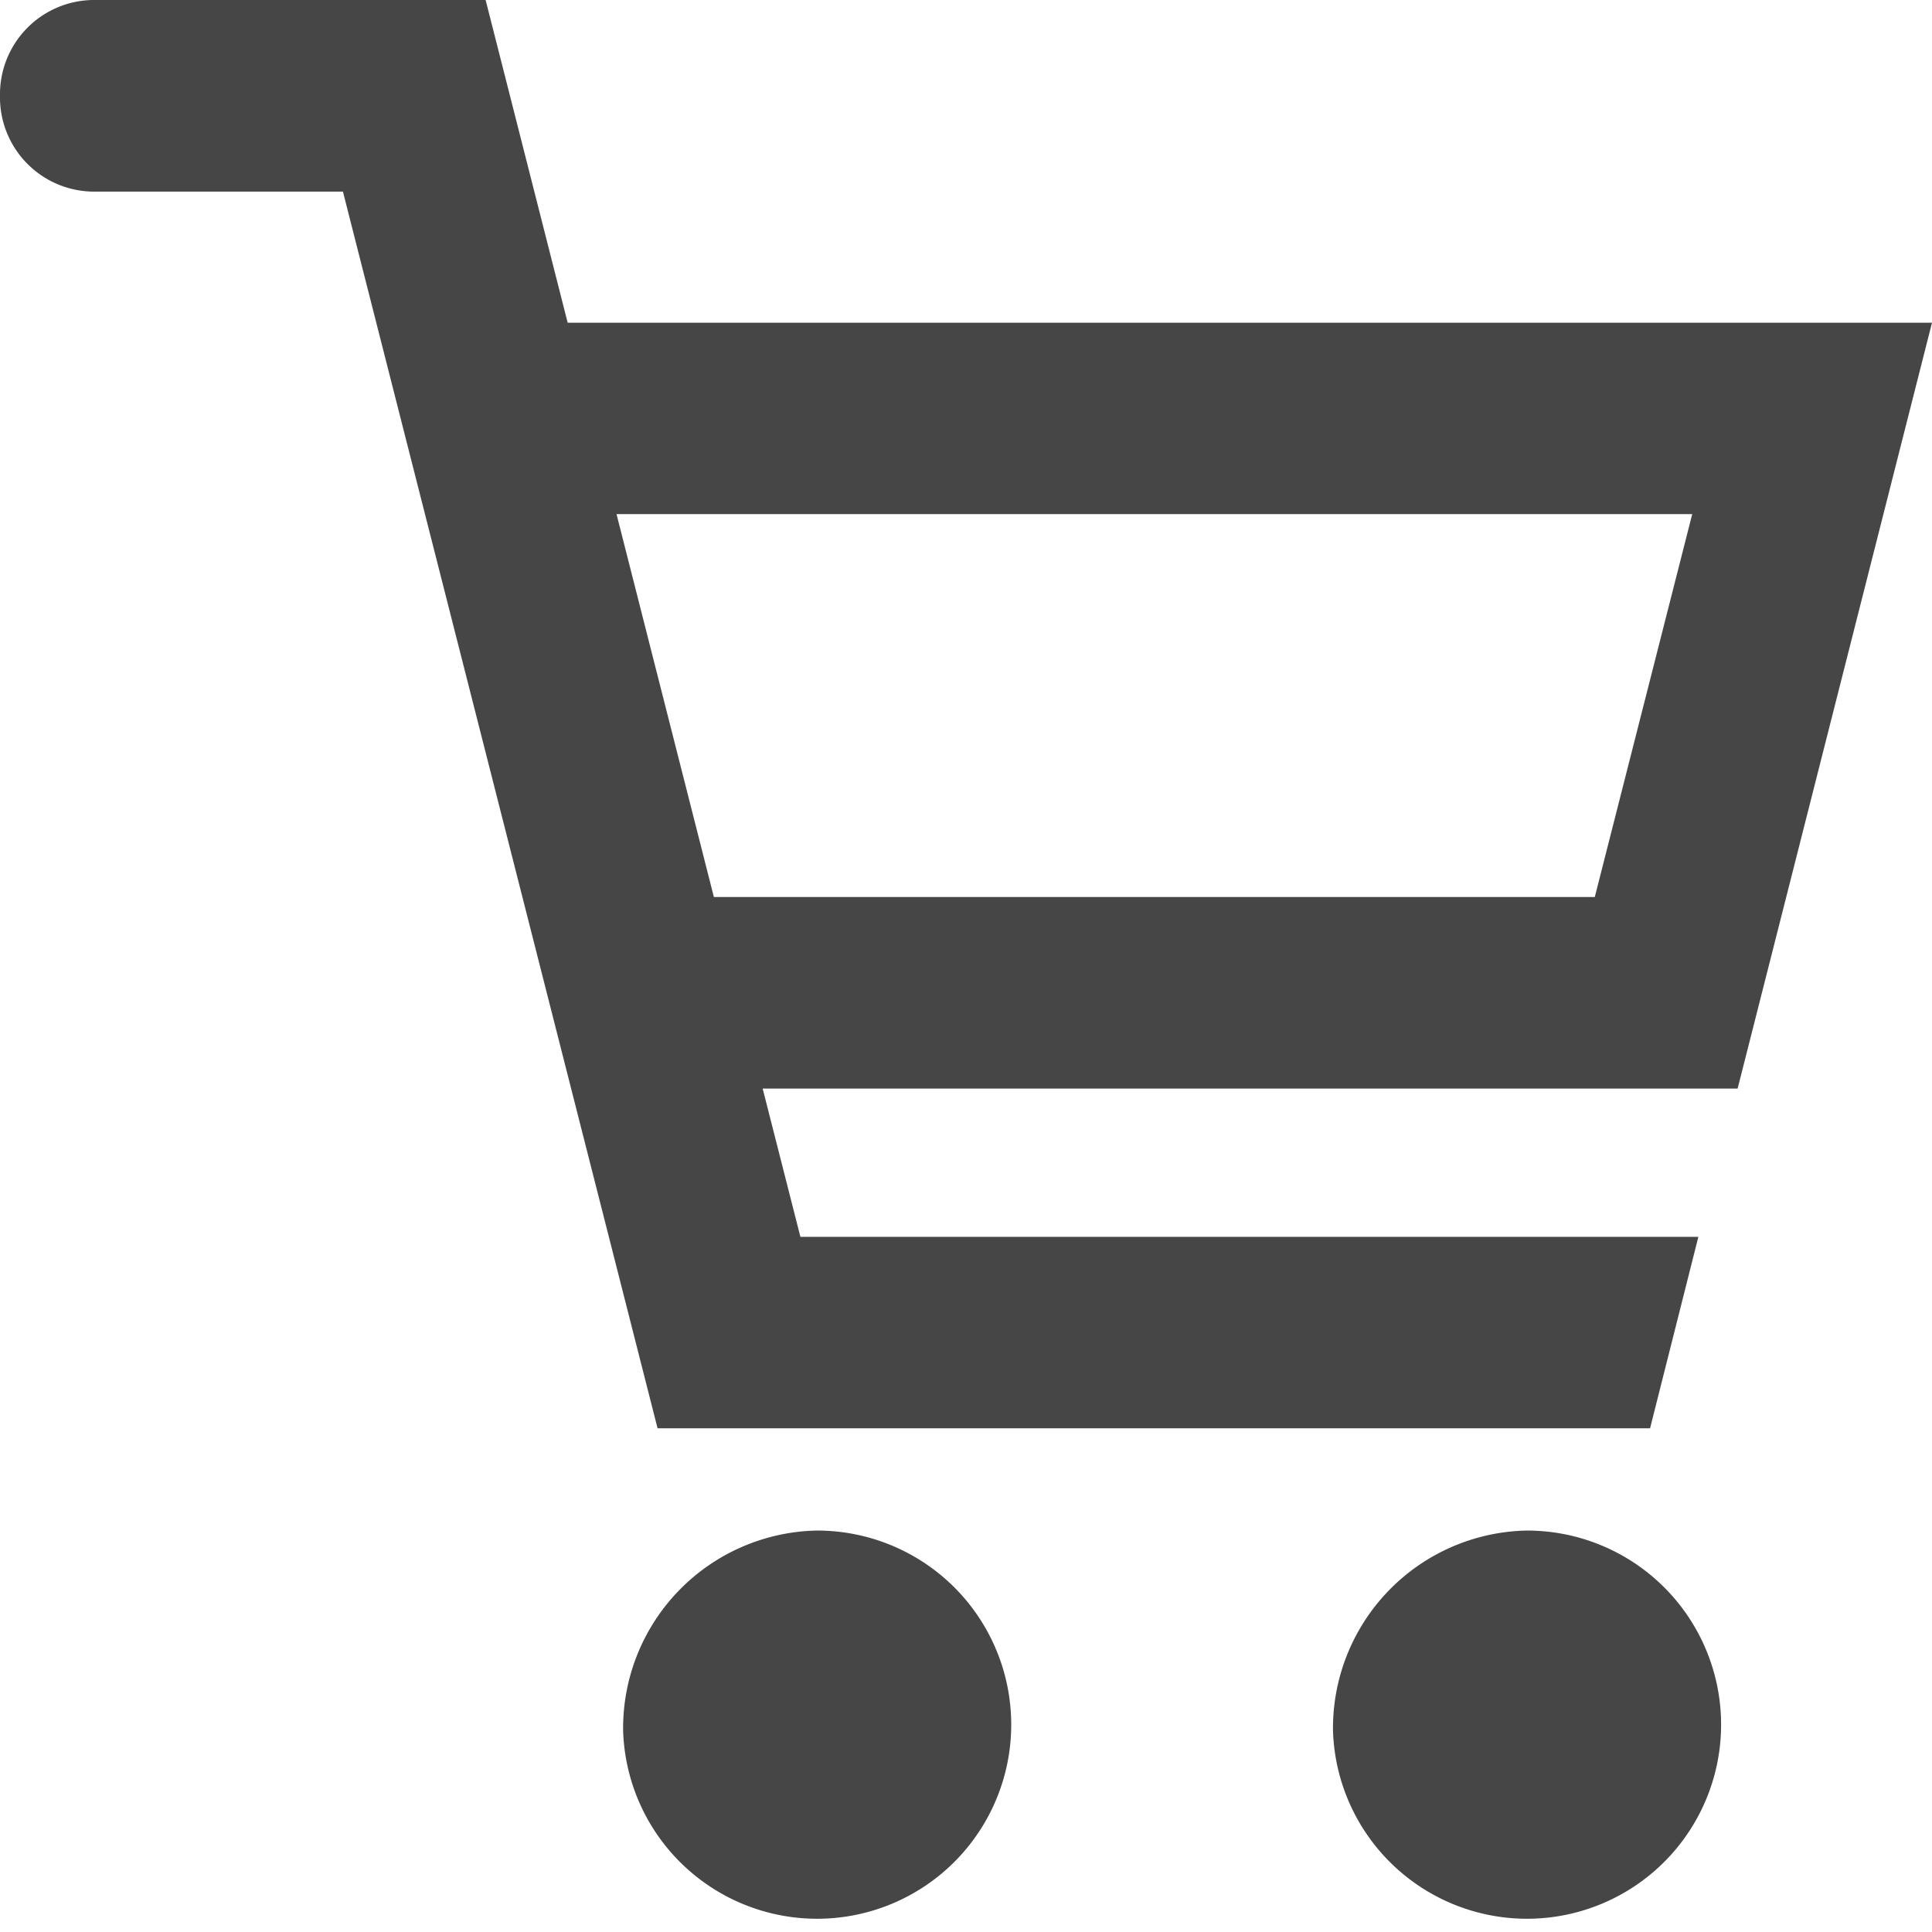
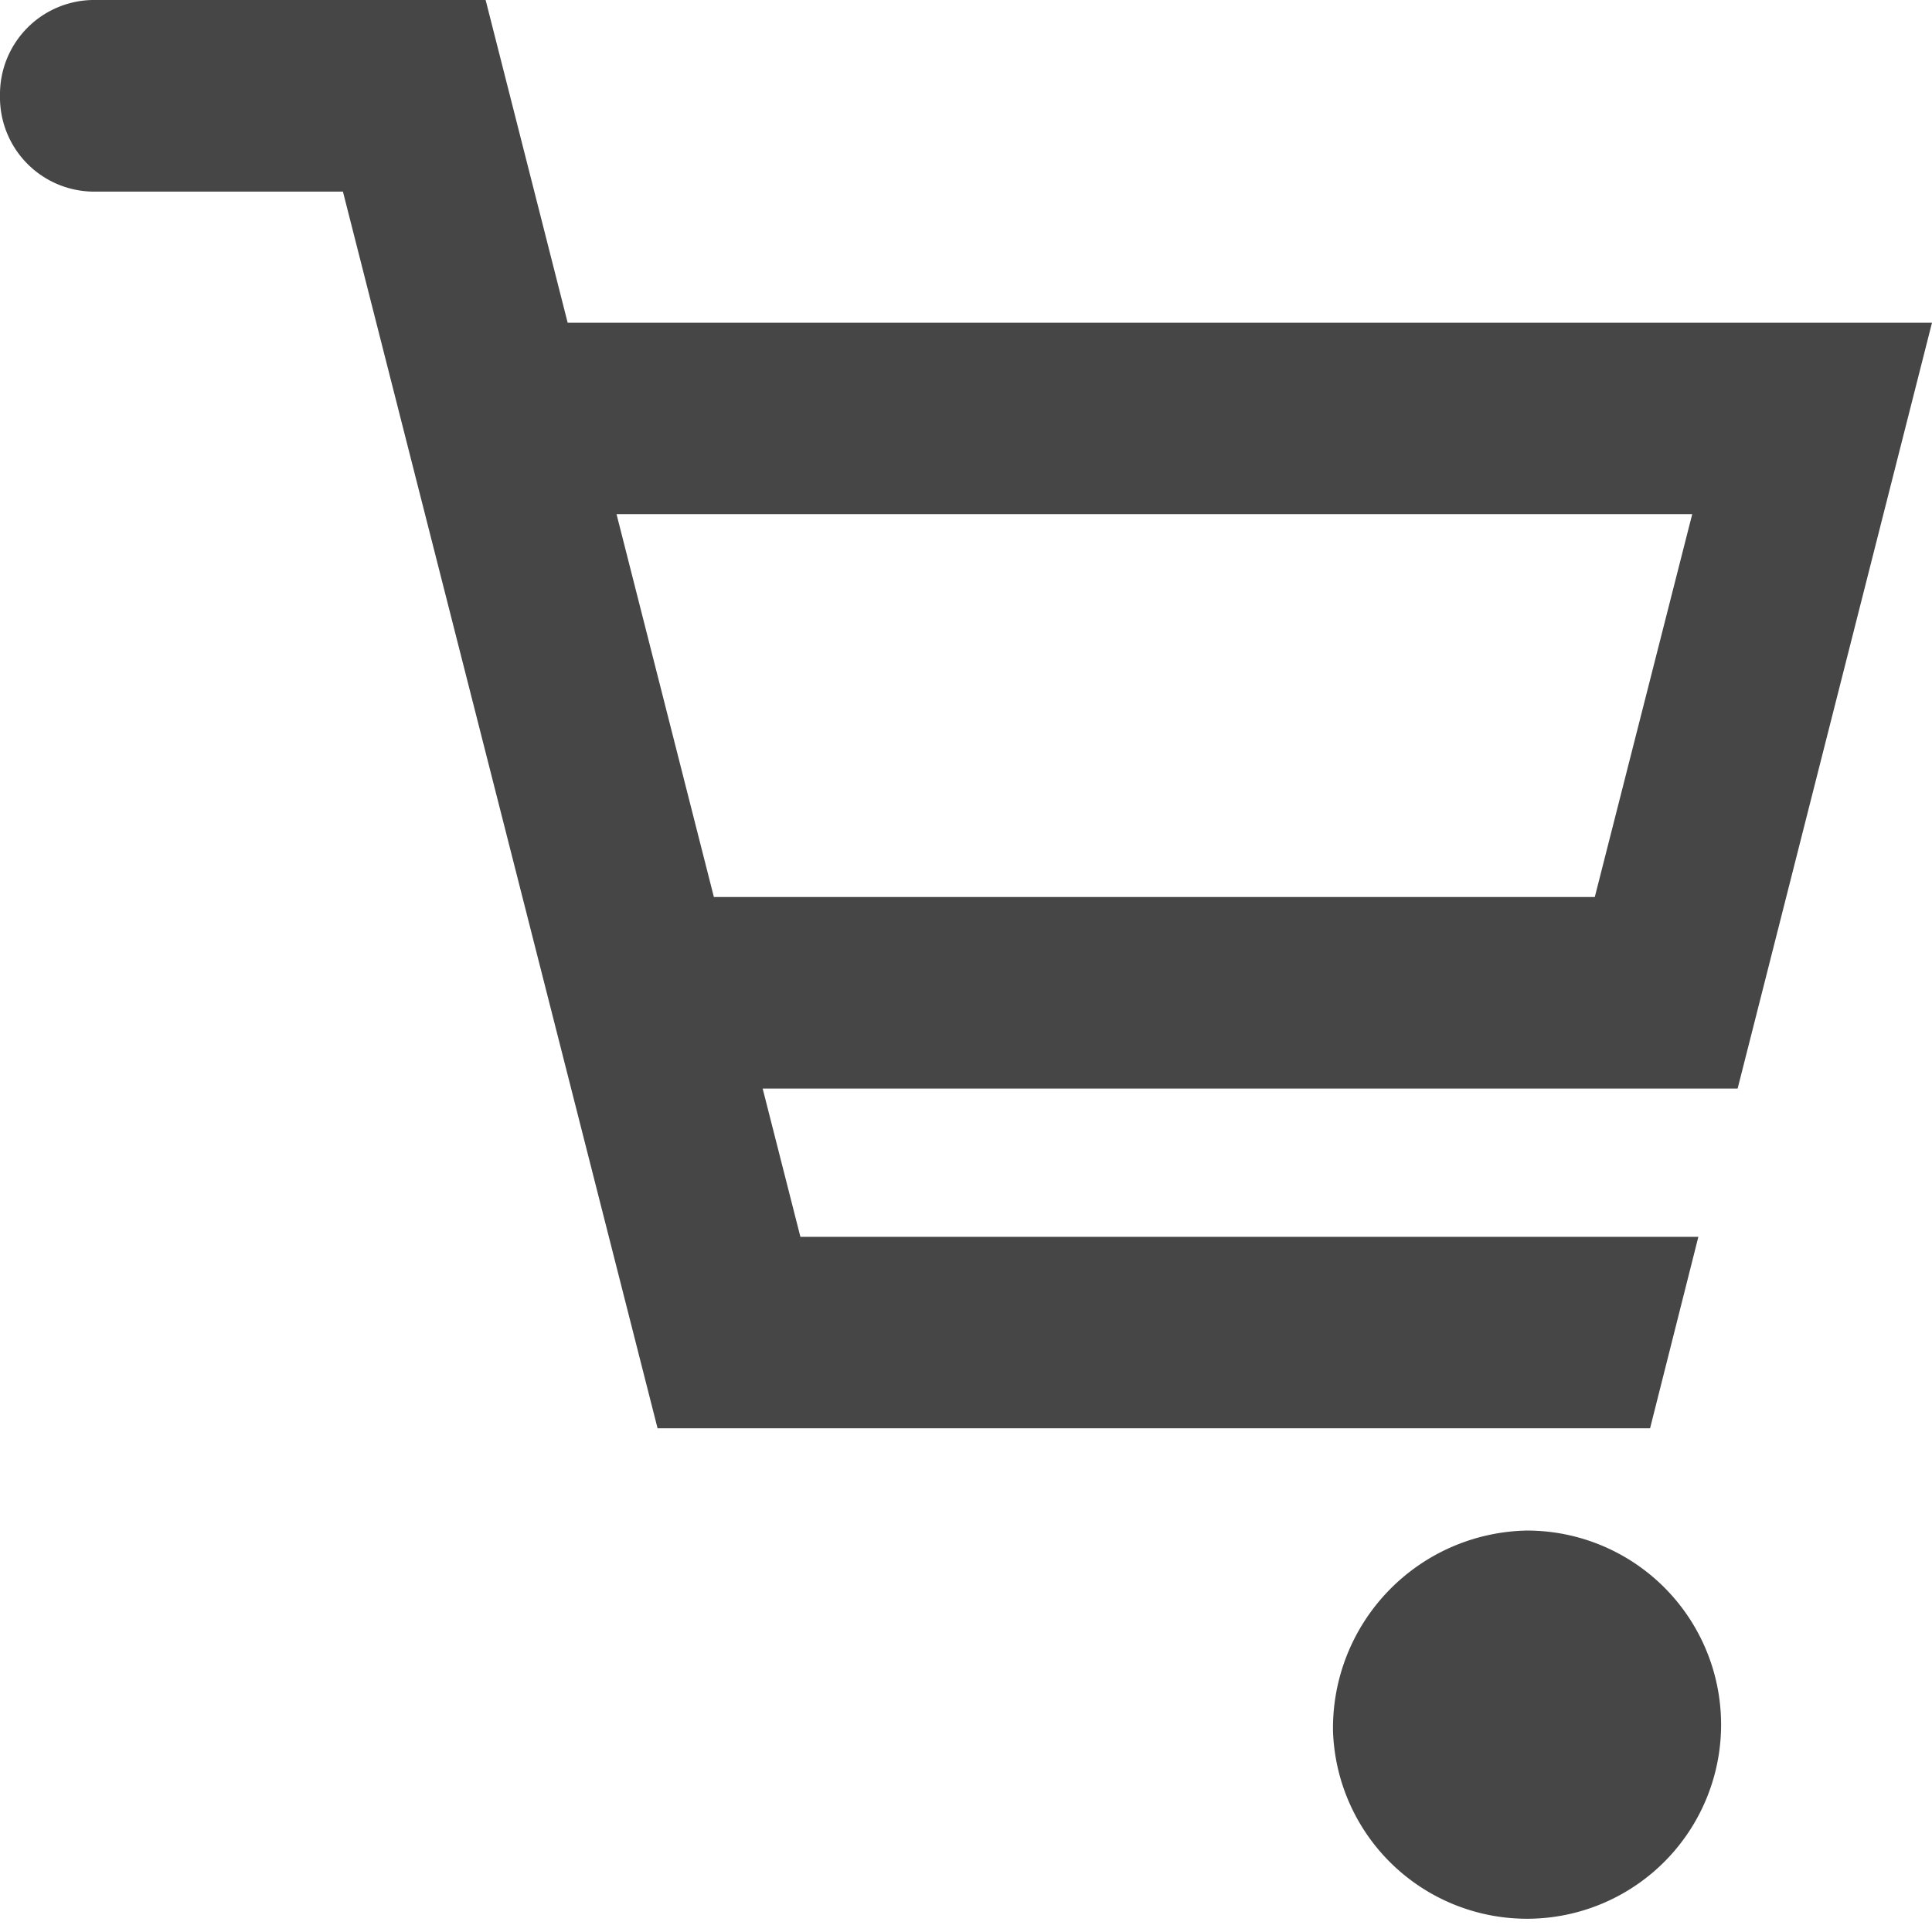
<svg xmlns="http://www.w3.org/2000/svg" width="28" height="28" viewBox="0 0 28 28">
  <defs>
    <clipPath id="clip-path">
      <rect id="Rectangle_1083" data-name="Rectangle 1083" width="28" height="28" fill="#464646" />
    </clipPath>
  </defs>
  <g id="Group_26" data-name="Group 26" transform="translate(5)">
    <g id="Group_25" data-name="Group 25" transform="translate(-5)" clip-path="url(#clip-path)">
      <path id="Path_1438" data-name="Path 1438" d="M0,1.388A1.366,1.366,0,0,0,1.342,2.777l.02,0H4.97L9.53,20.7H23.914l.7-2.775H11.6l-.547-2.149H25.183L28,4.677H8.227L7.038,0h-5.7A1.366,1.366,0,0,0,0,1.388M10.346,13,8.935,7.451h15.59L23.113,13Z" fill="#464646" />
      <path id="Path_1439" data-name="Path 1439" d="M353.262,395.065a2.813,2.813,0,1,0,2.81-2.909,2.864,2.864,0,0,0-2.81,2.909" transform="translate(-333.943 -369.974)" fill="#464646" />
-       <path id="Path_1440" data-name="Path 1440" d="M165.129,395.065a2.813,2.813,0,1,0,2.81-2.909,2.864,2.864,0,0,0-2.81,2.909" transform="translate(-156.098 -369.974)" fill="#464646" />
    </g>
  </g>
</svg>